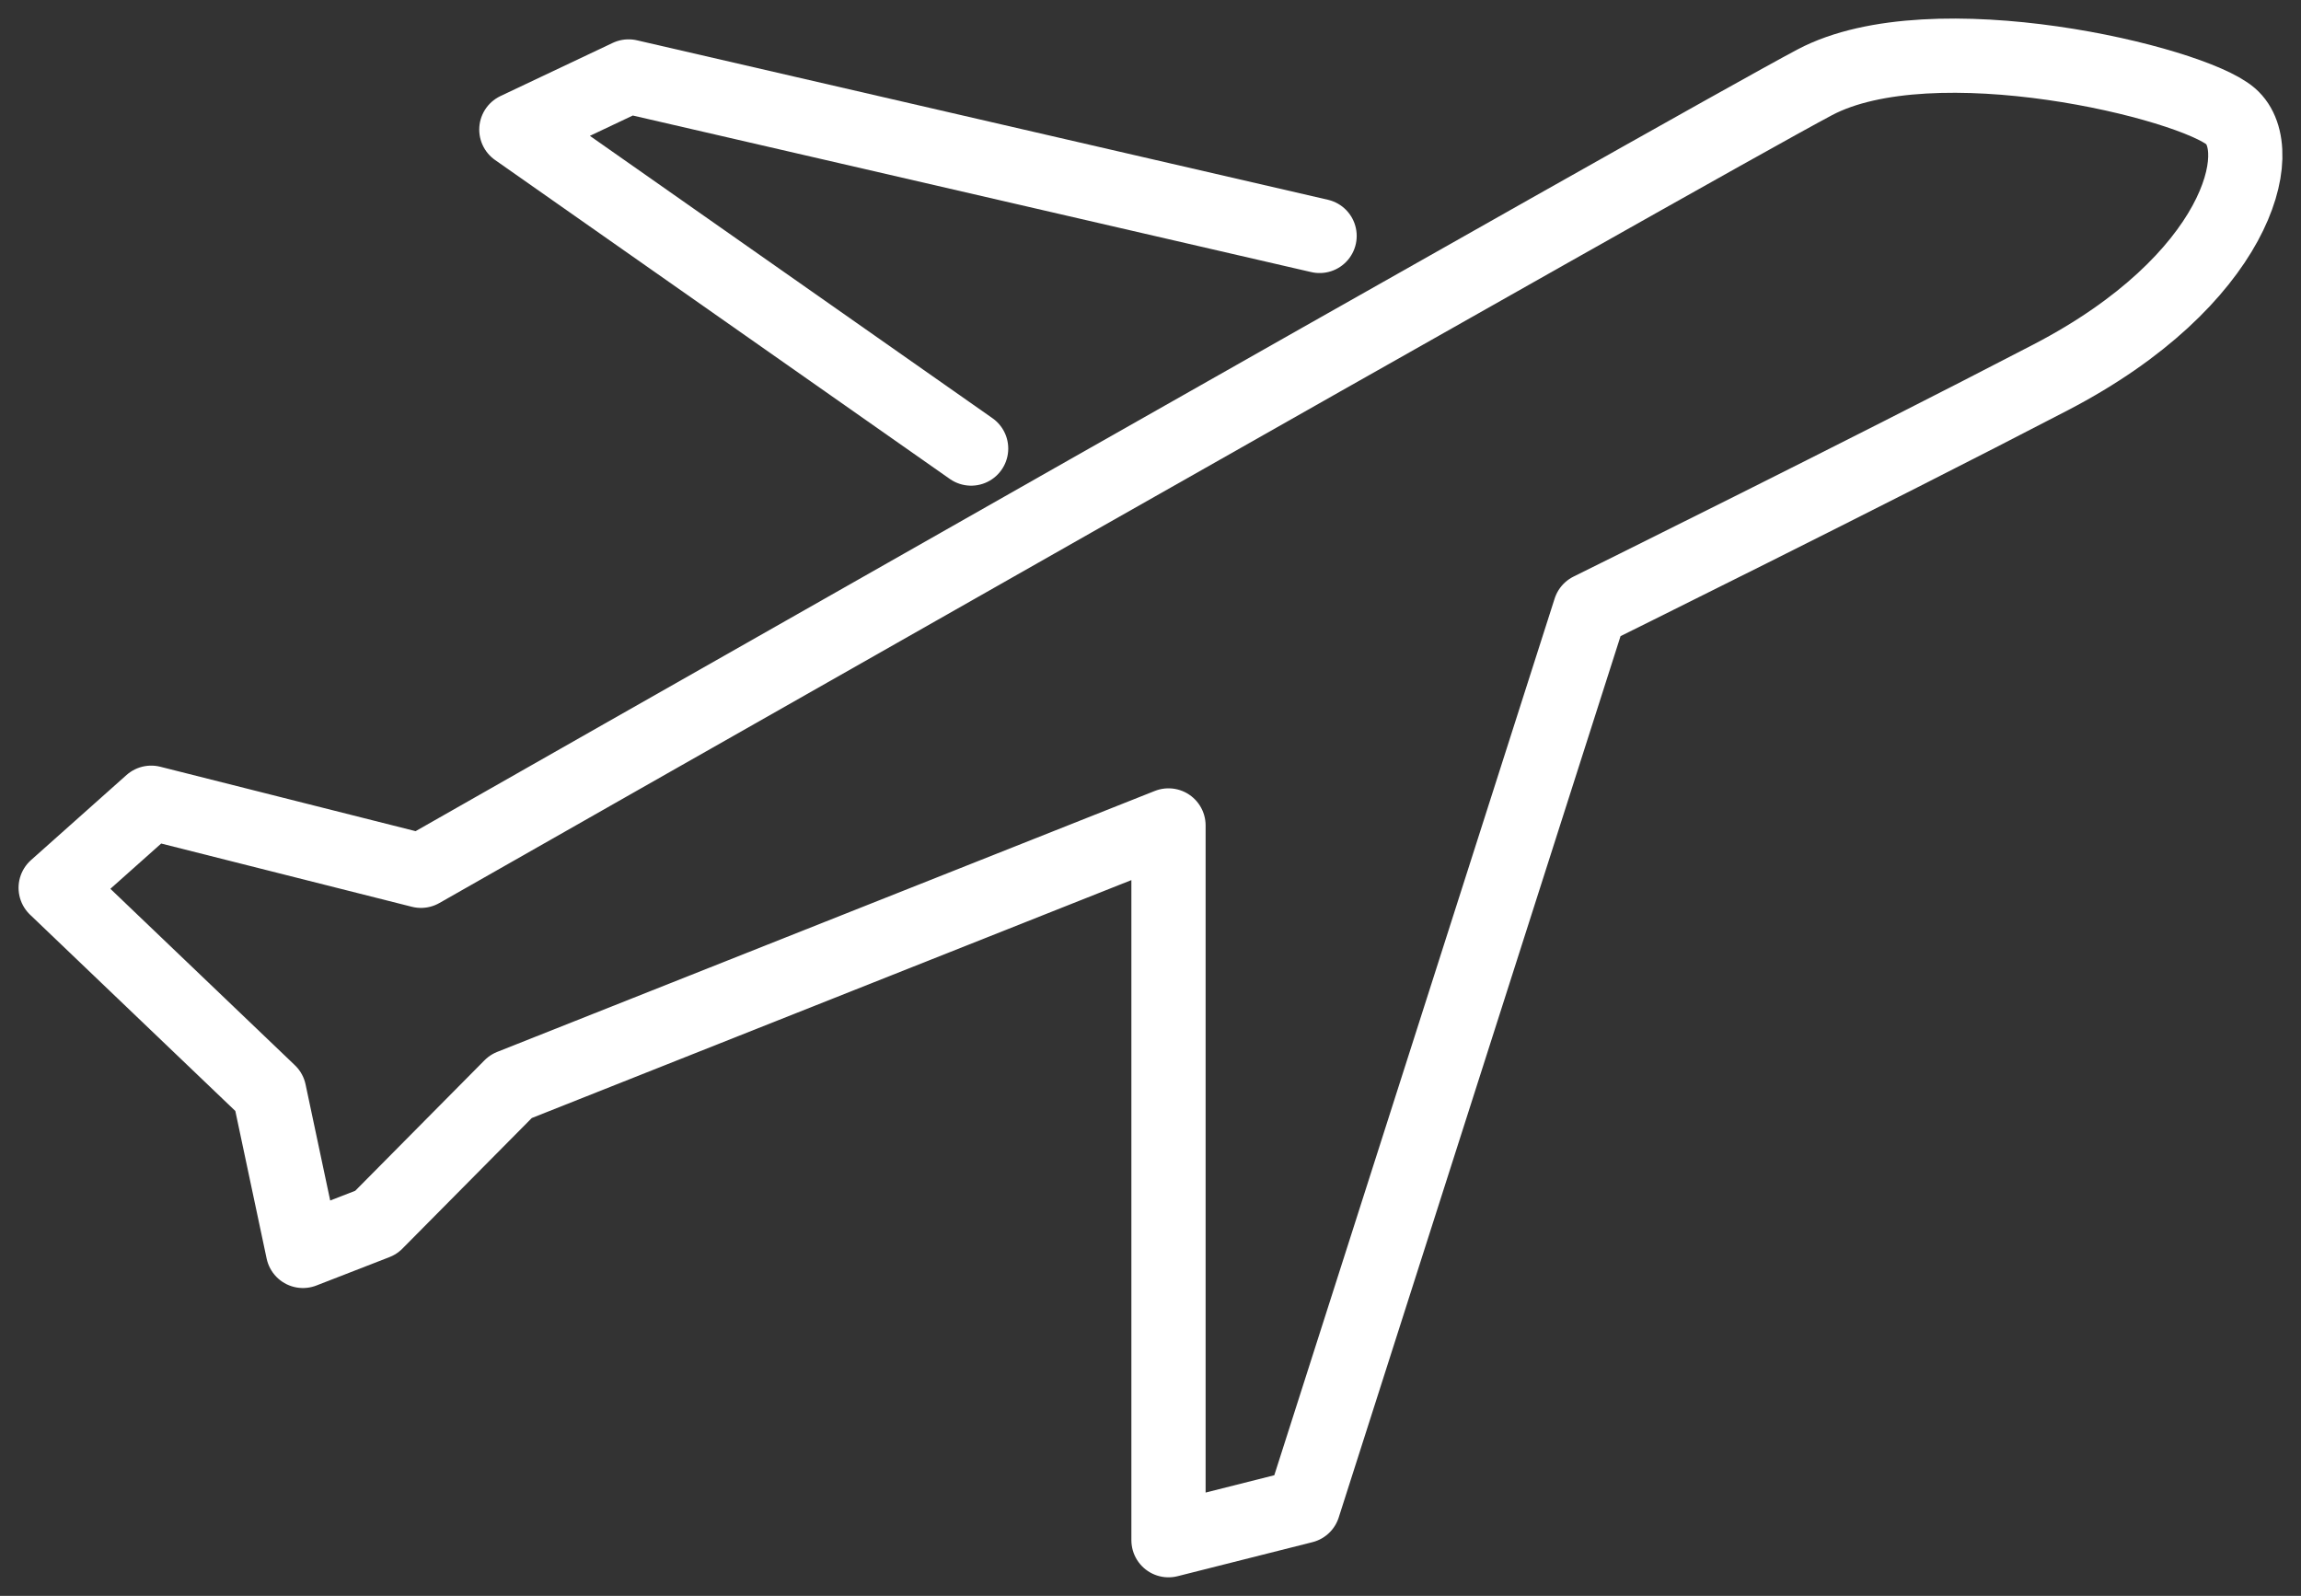
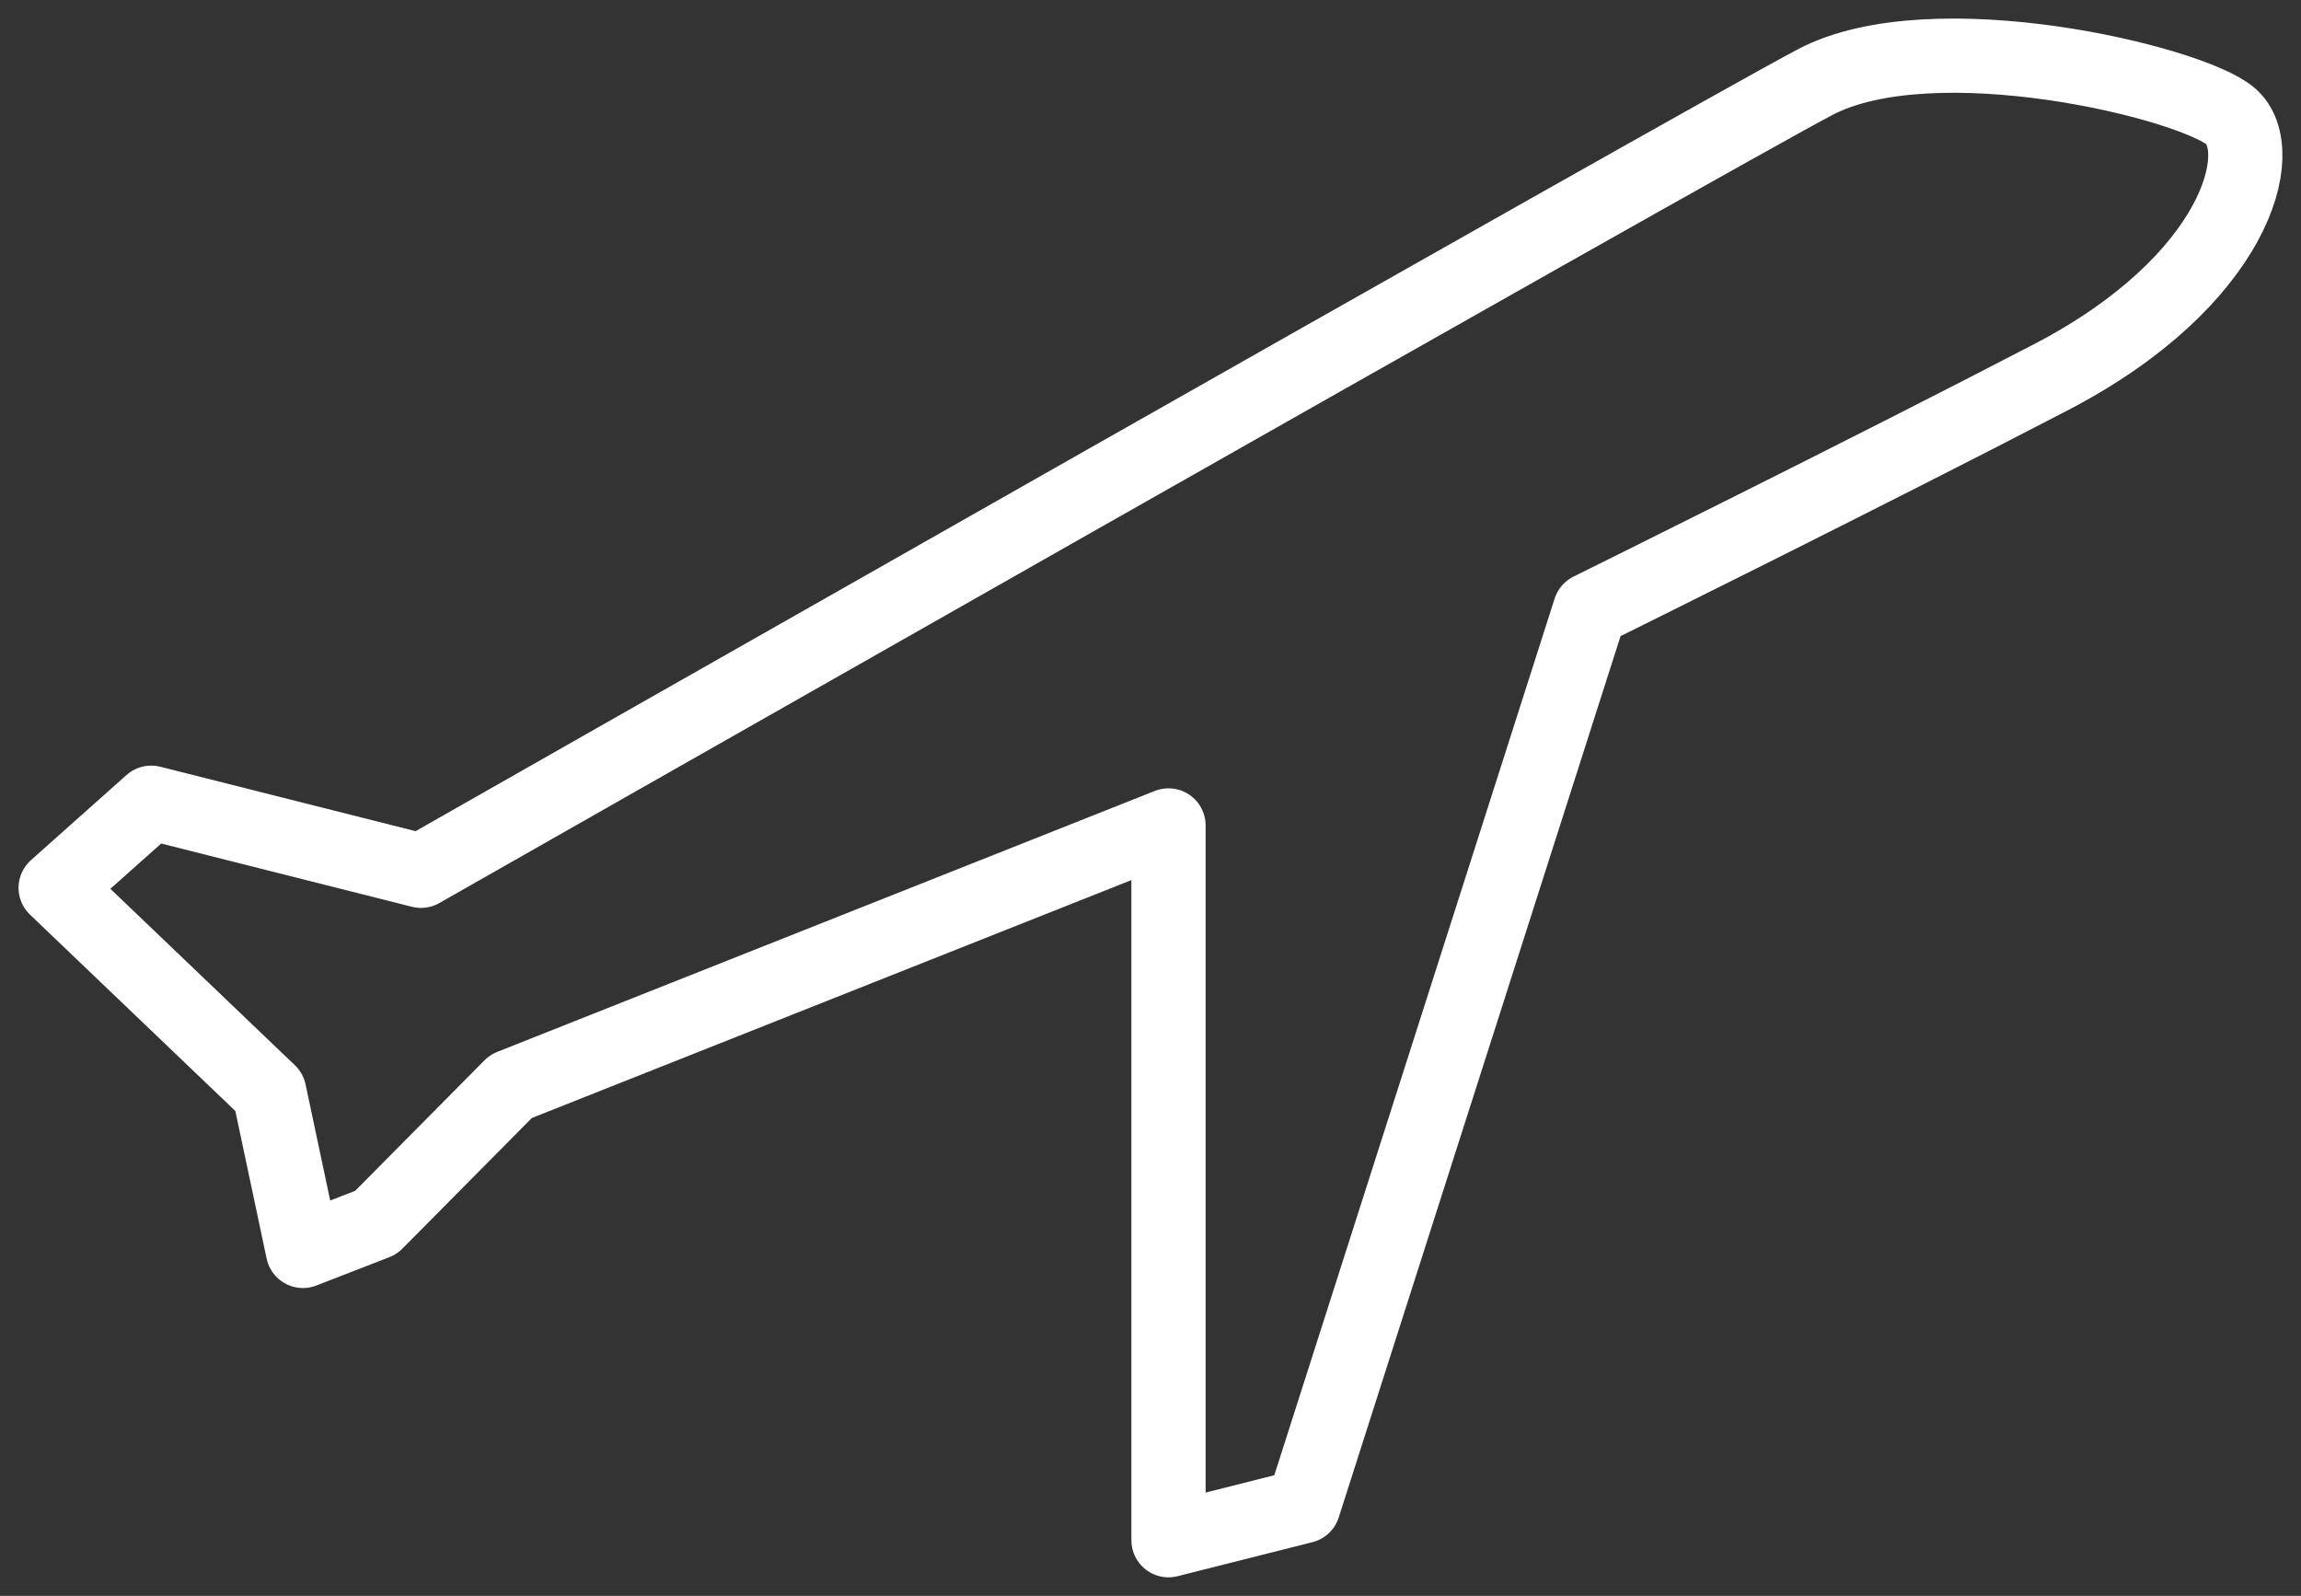
<svg xmlns="http://www.w3.org/2000/svg" width="62" height="43" viewBox="0 0 62 43" fill="none">
  <rect x="0" y="0" width="62" height="43" fill="#333333" stroke="none" />
  <path d="M11.343 23.463C11.343 23.463 45.72 3.899 48.9 2.217C52.08 0.536 59.046 2.217 60.106 3.134C61.166 4.051 60.258 7.567 55.26 10.165C50.263 12.764 42.842 16.432 42.842 16.432L35.119 40.583L31.485 41.5V22.241L13.766 29.272L10.132 32.94L8.163 33.705L7.255 29.425L1.5 23.922L4.074 21.629L11.343 23.463Z" stroke="white" stroke-width="2" stroke-miterlimit="10" stroke-linecap="round" stroke-linejoin="round" />
-   <path d="M26.167 12.086L13.913 3.492L16.937 2.06L35.556 6.357" stroke="white" stroke-width="2" stroke-miterlimit="10" stroke-linecap="round" stroke-linejoin="round" />
</svg>